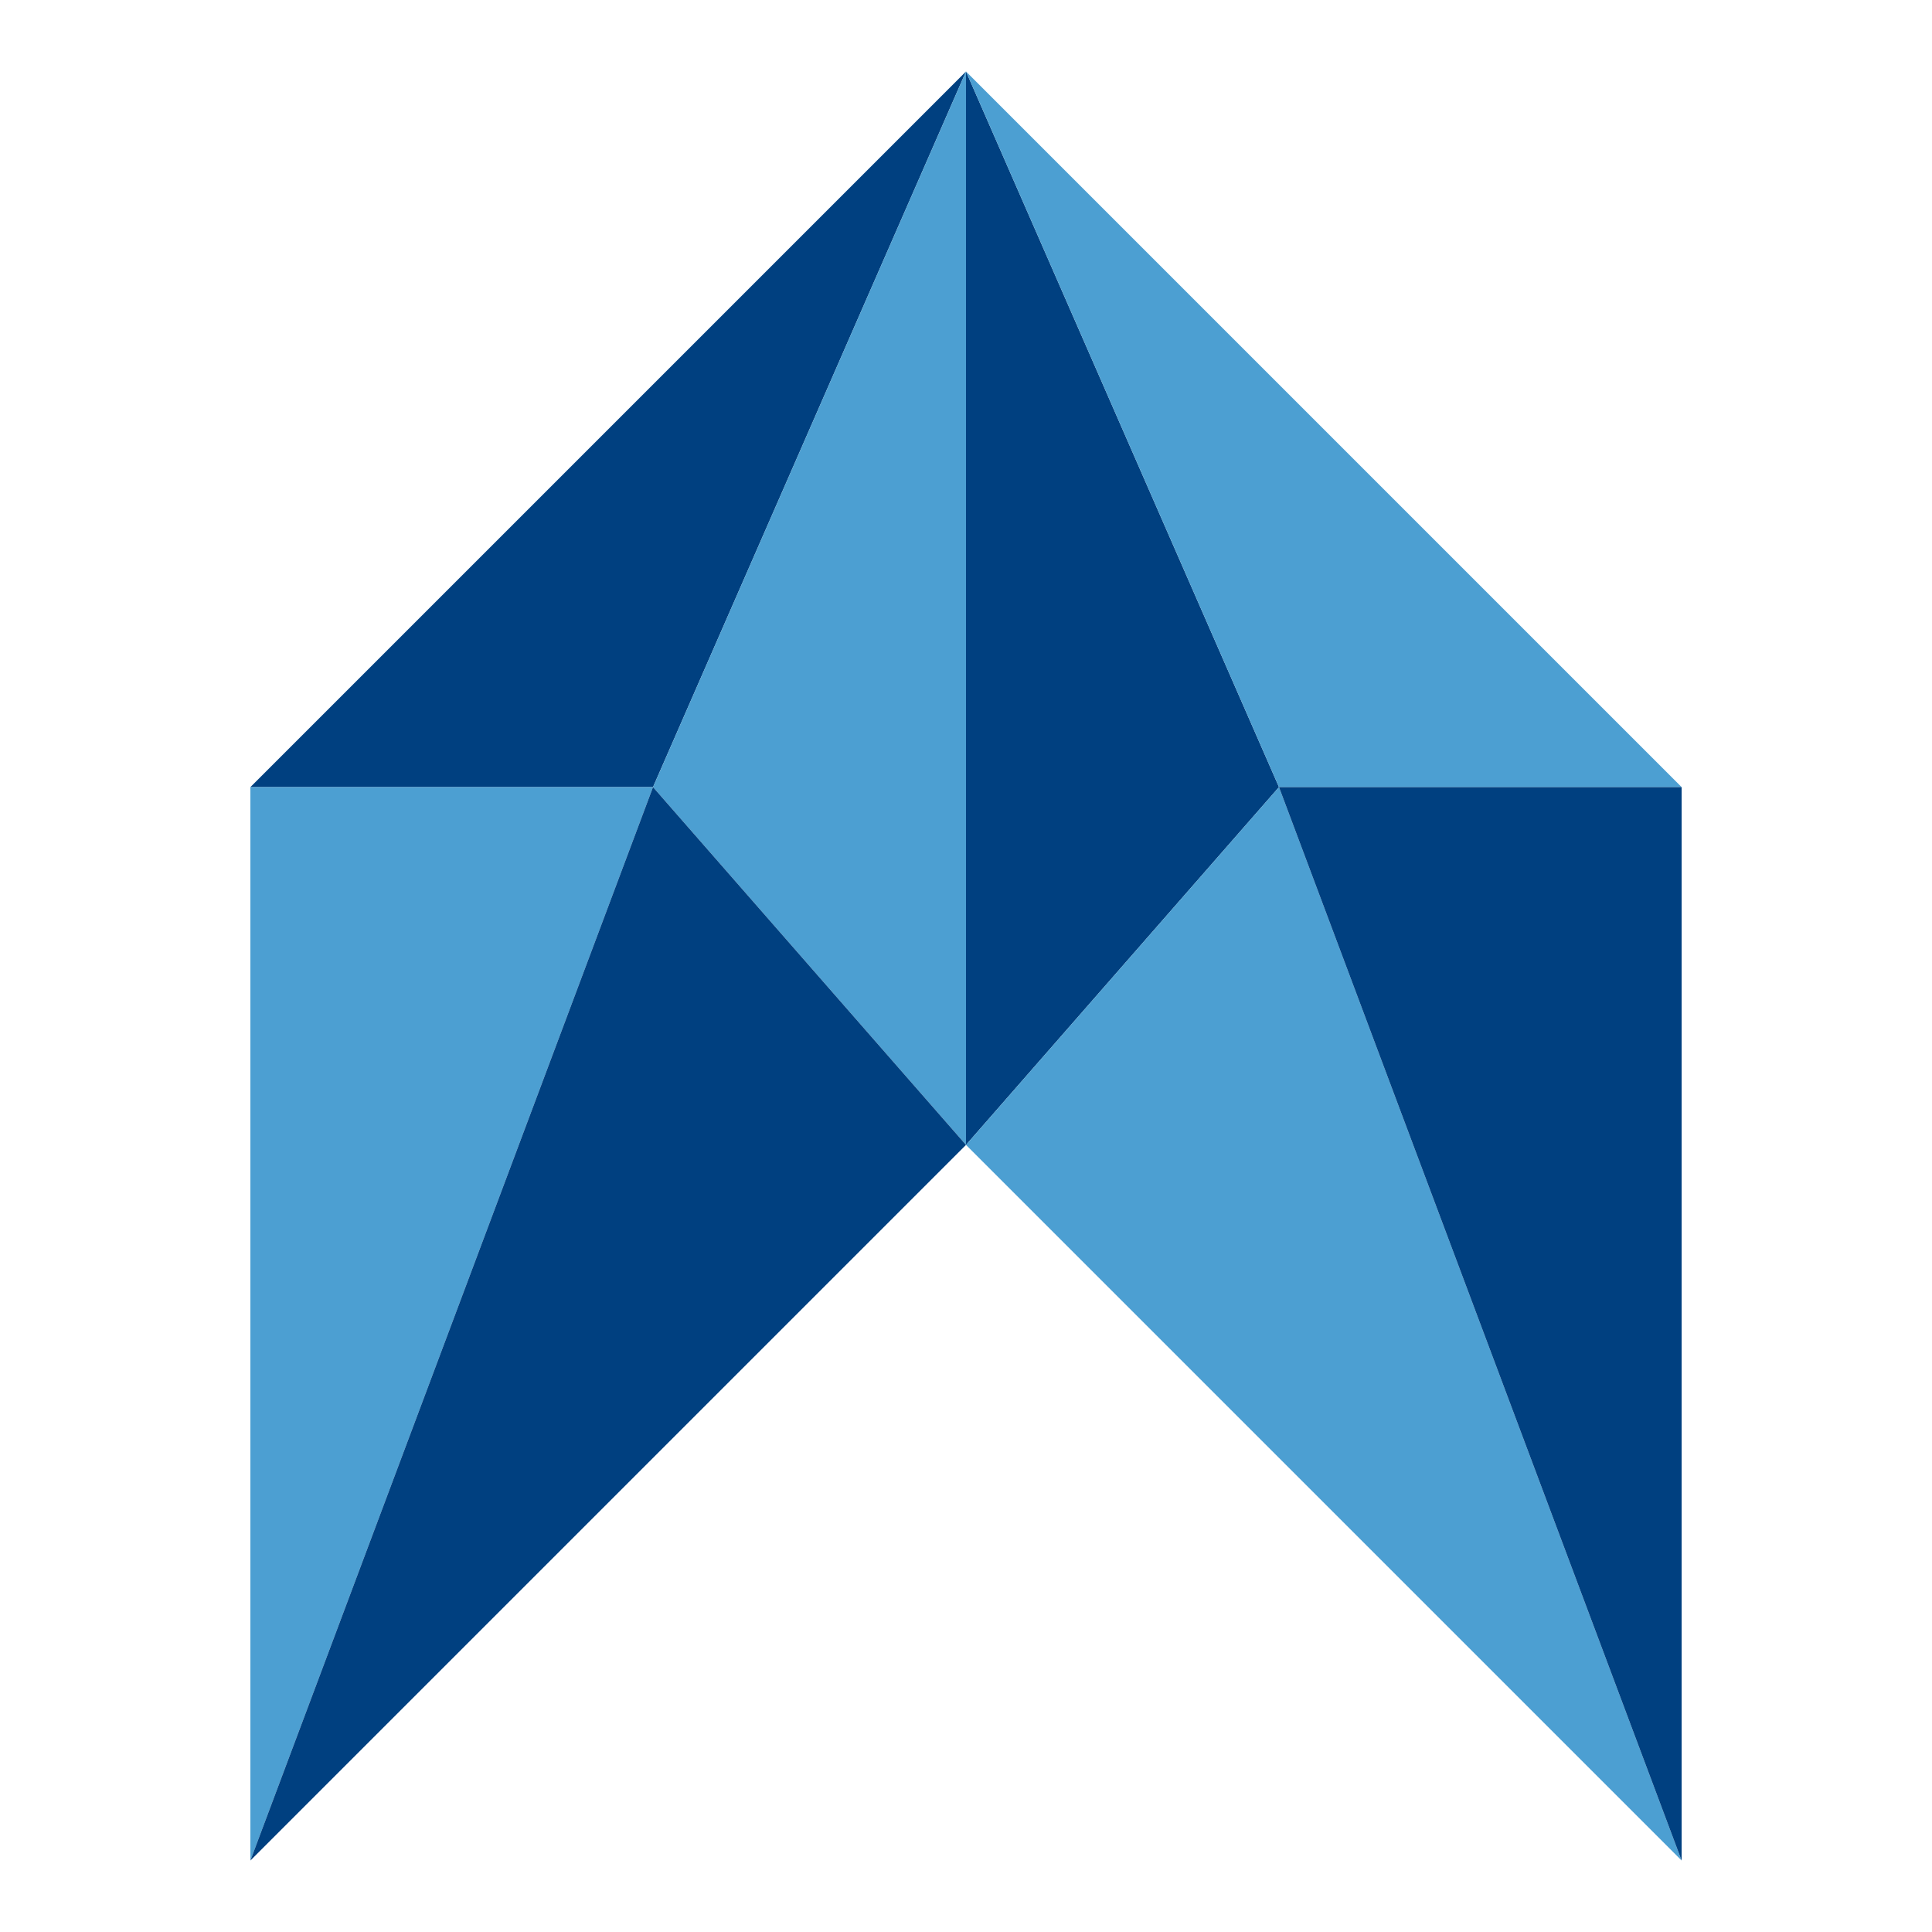
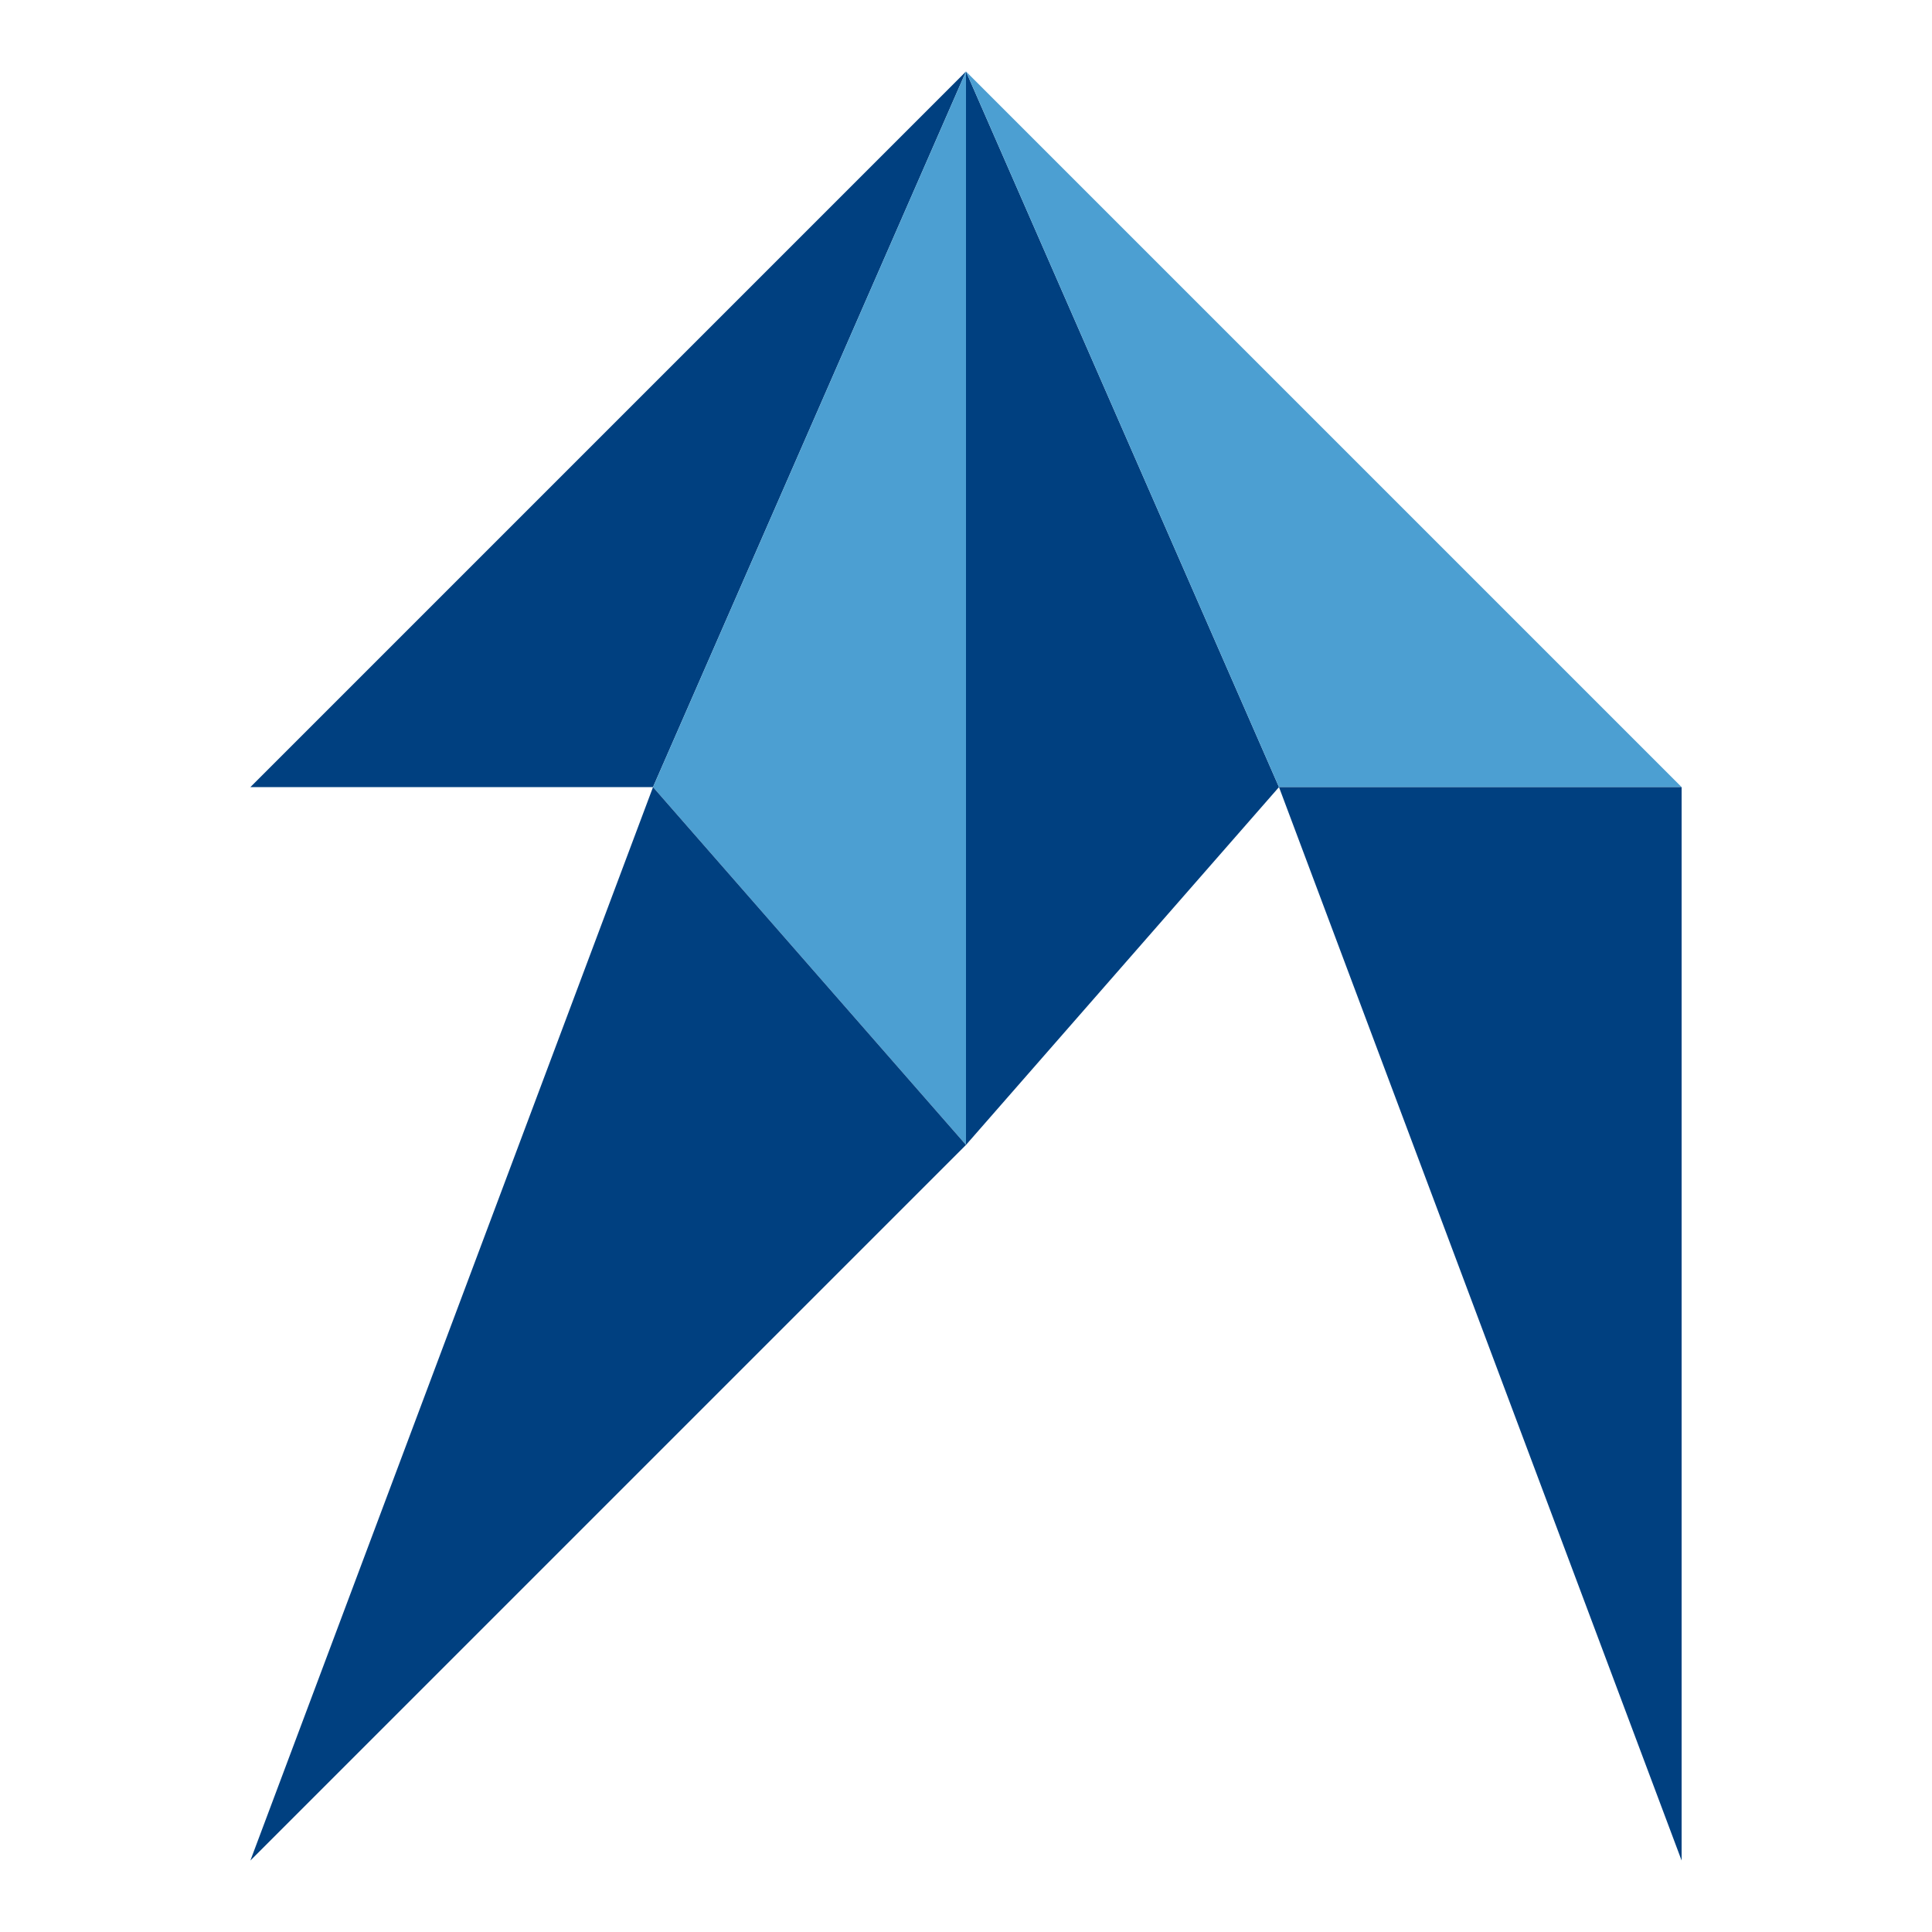
<svg xmlns="http://www.w3.org/2000/svg" id="Layer_1" version="1.1" viewBox="0 0 500 500">
  <defs>
    <style>
      .st0 {
        fill: #4c9fd2;
      }

      .st1 {
        fill: #004080;
      }
    </style>
  </defs>
  <polygon class="st1" points="250 18.5 64.8 203.7 169 203.7 250 18.5" />
  <polygon class="st0" points="250 296.3 250 18.5 169 203.7 250 296.3" />
  <polygon class="st1" points="331 203.7 250 18.5 250 296.3 331 203.7" />
  <polygon class="st0" points="250 18.5 435.2 203.7 331 203.7 250 18.5" />
-   <polygon class="st0" points="169 203.7 64.8 203.7 64.8 481.5 169 203.7" />
  <polygon class="st1" points="250 296.3 169 203.7 64.8 481.5 250 296.3" />
-   <polygon class="st0" points="250 296.3 331 203.7 435.2 481.5 250 296.3" />
  <polygon class="st1" points="331 203.7 435.2 203.7 435.2 481.5 331 203.7" />
</svg>